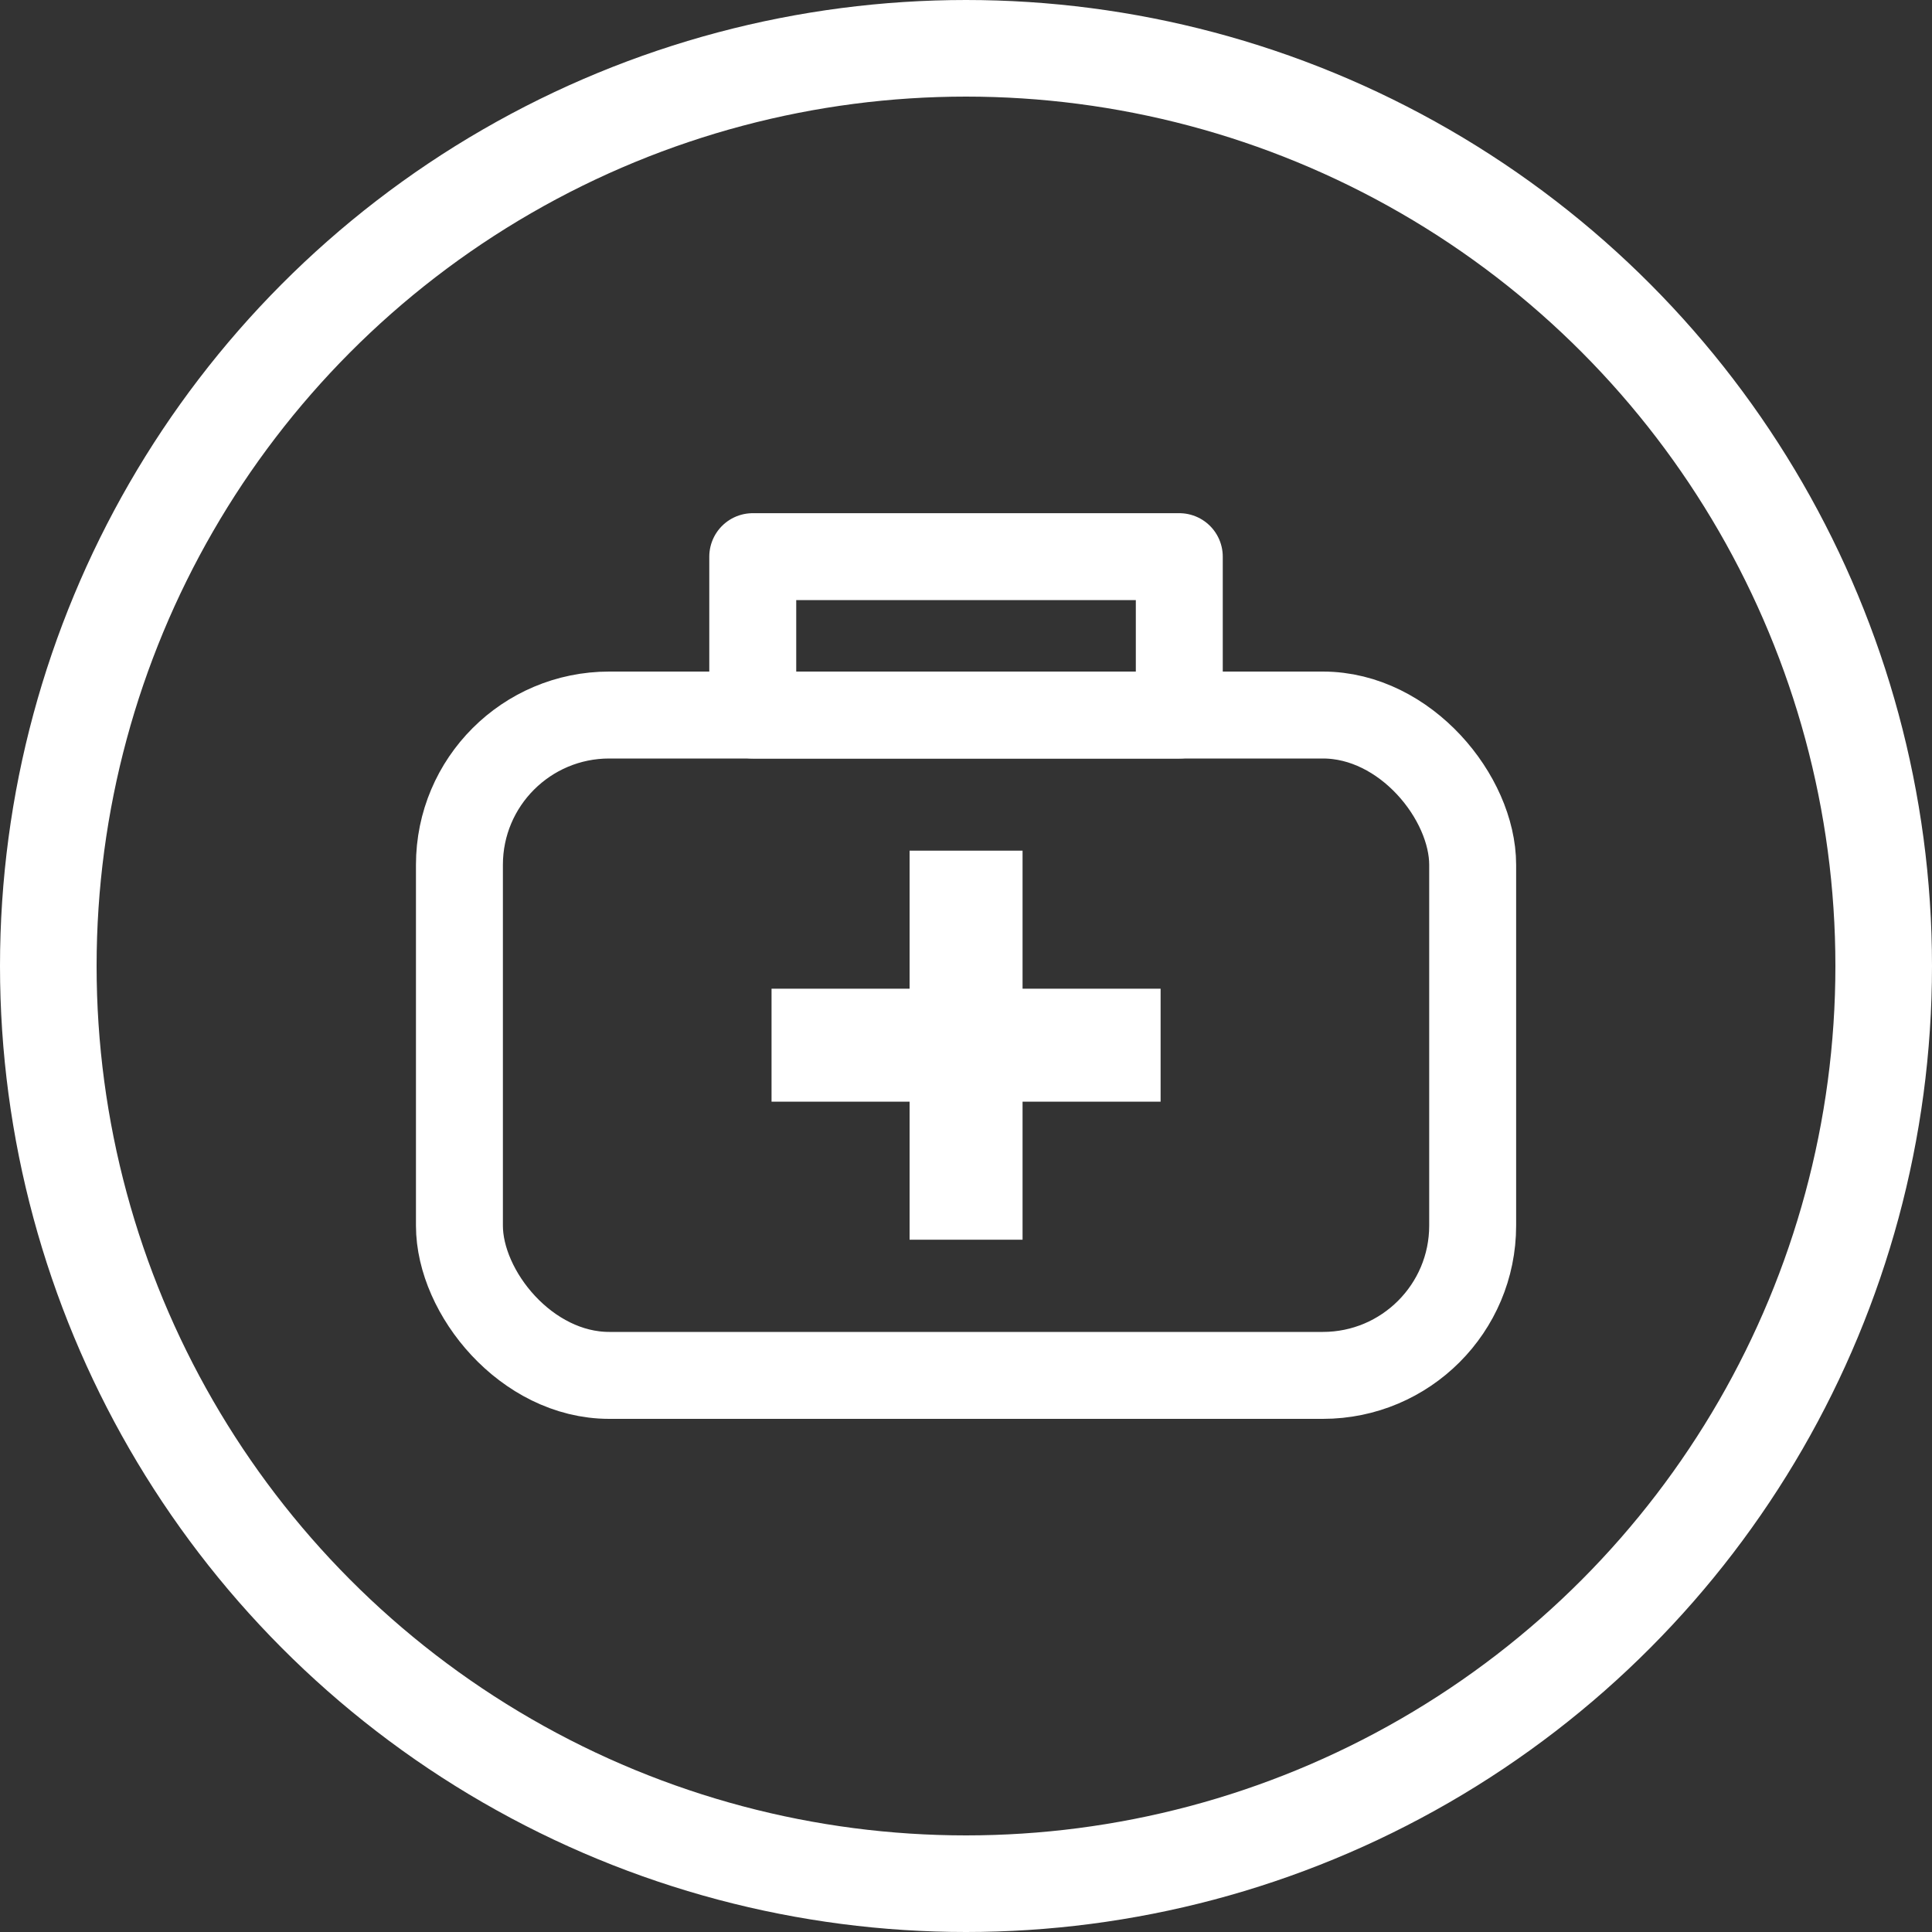
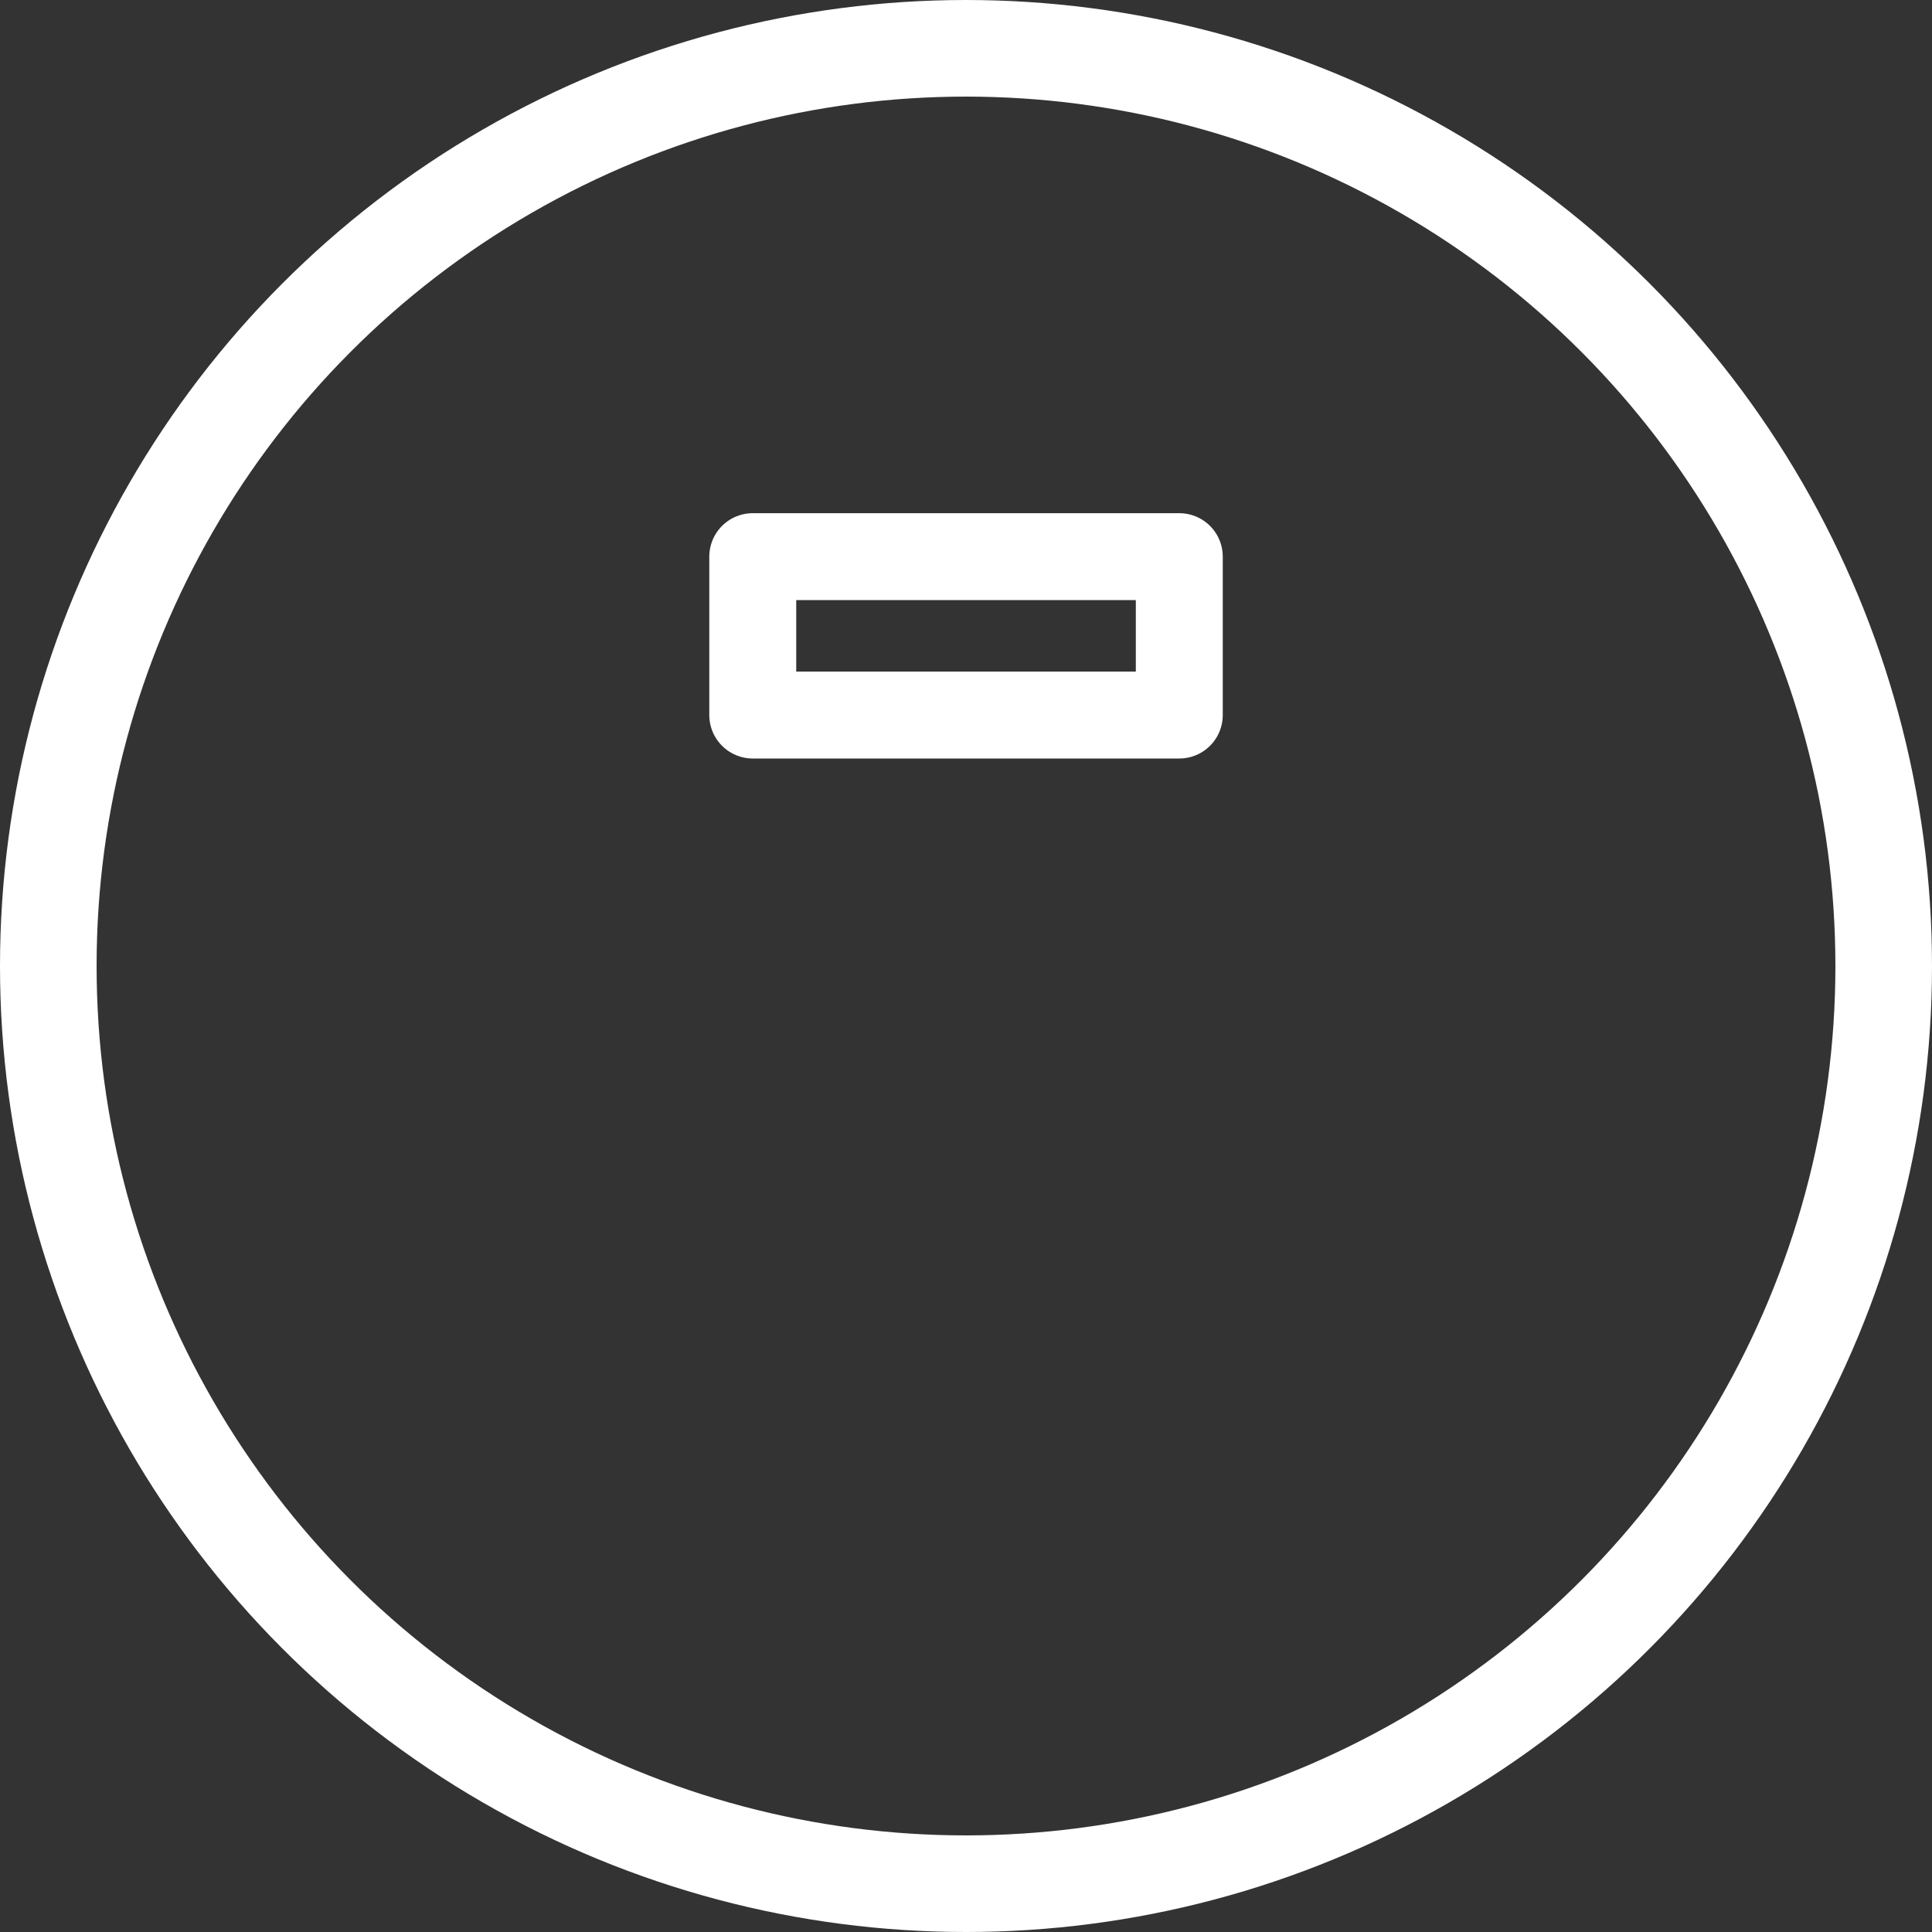
<svg xmlns="http://www.w3.org/2000/svg" width="40" height="40" viewBox="0 0 40 40">
  <rect x="0" y="0" width="40" height="40" fill="#333333" stroke="none" />
  <g data-name="타원 6823" style="stroke-width:2px;fill:transparent;stroke:#fff">
-     <circle cx="20" cy="20" r="20" style="stroke:none" />
    <circle cx="20" cy="20" r="19" style="fill:none" />
  </g>
-   <path data-name="icon guide" transform="translate(8 8.001)" style="fill:none" d="M0 0h24v24H0z" />
  <g data-name="그룹 6409" transform="translate(-468.76 -472.89)">
    <path data-name="사각형 4349" transform="translate(484.345 484.415)" style="stroke-linejoin:round;stroke-width:1.8px;fill:transparent;stroke:#fff" d="M0 0h8.831v3.279H0z" />
-     <rect data-name="사각형 4350" width="20.978" height="13.672" rx="3.101" transform="translate(478.272 487.694)" style="stroke-linejoin:round;stroke-width:1.8px;fill:transparent;stroke:#fff" />
-     <path data-name="패스 9570" d="M495.245 495.674h-2.858v-2.858h-2.339v2.858h-2.858v2.339h2.858v2.858h2.339v-2.858h2.858z" transform="translate(-2.456 -2.314)" style="fill:#fff" />
  </g>
</svg>